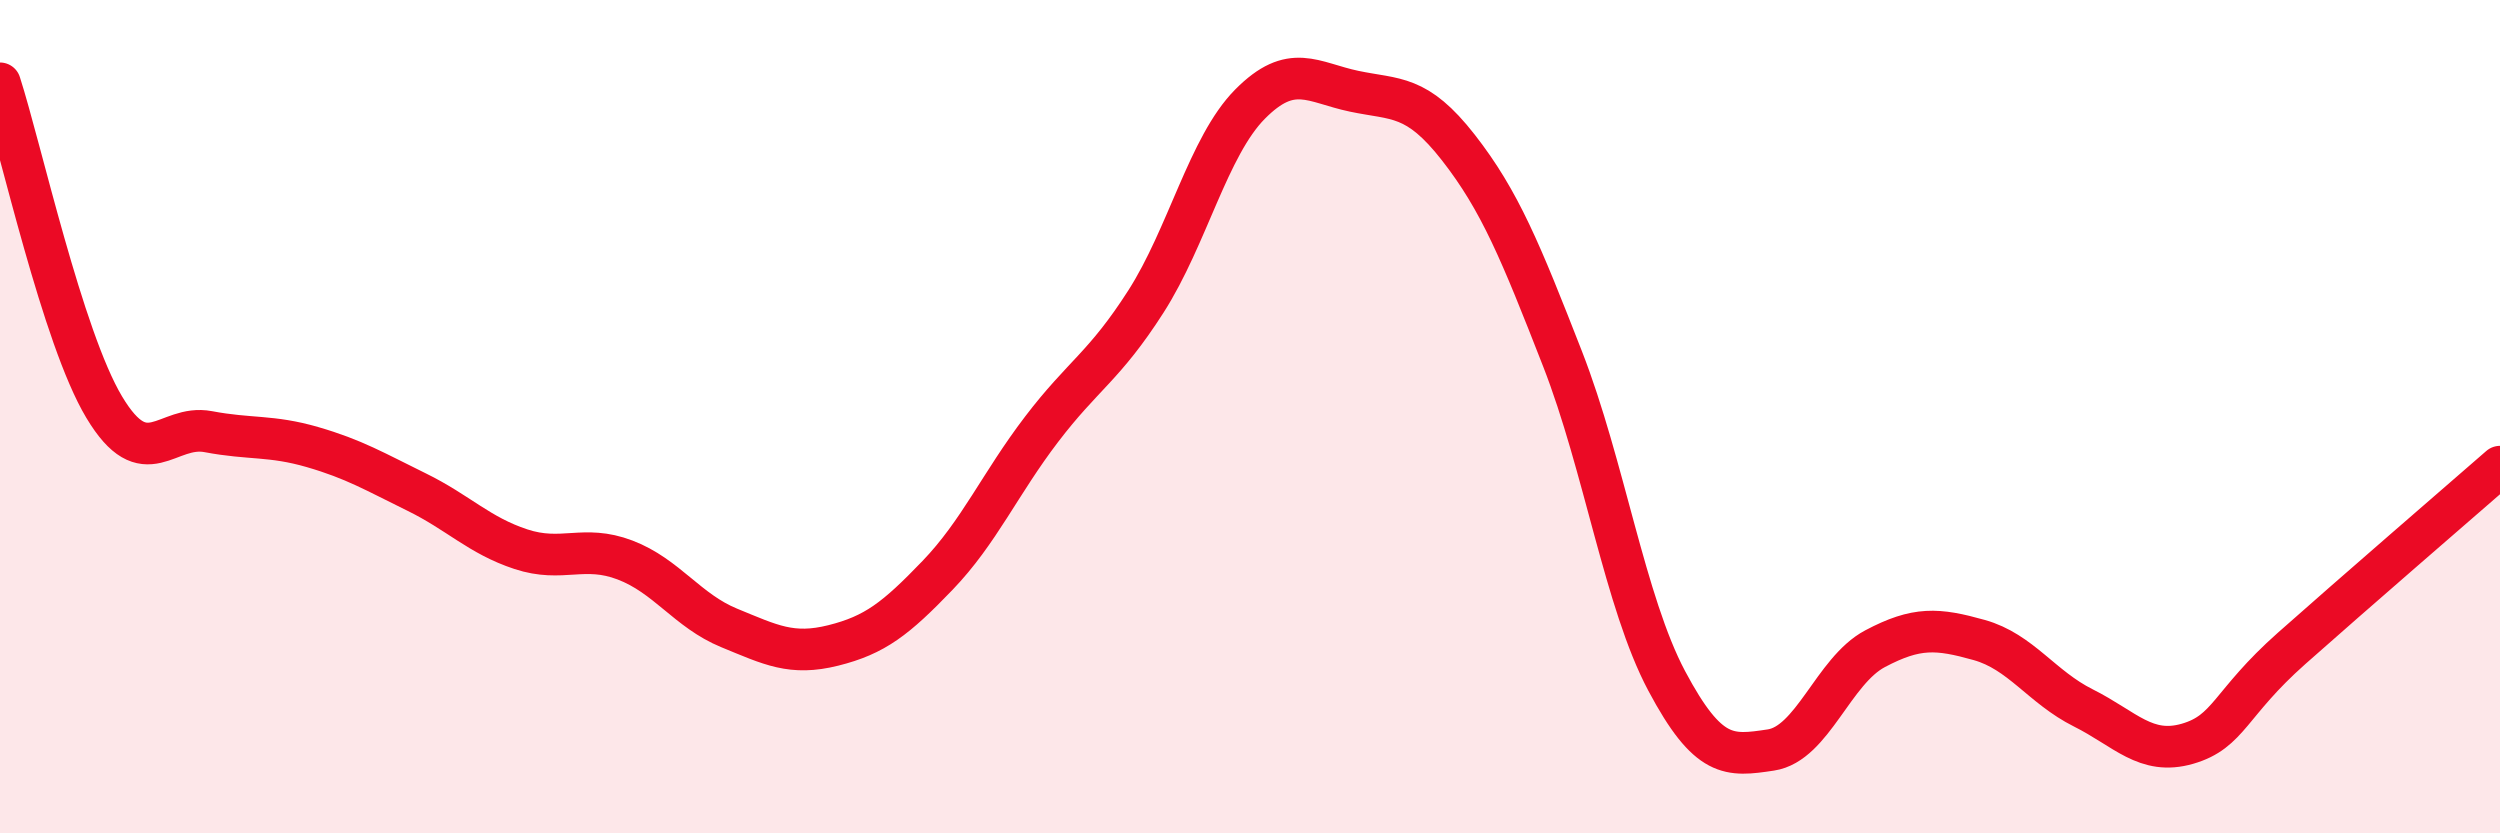
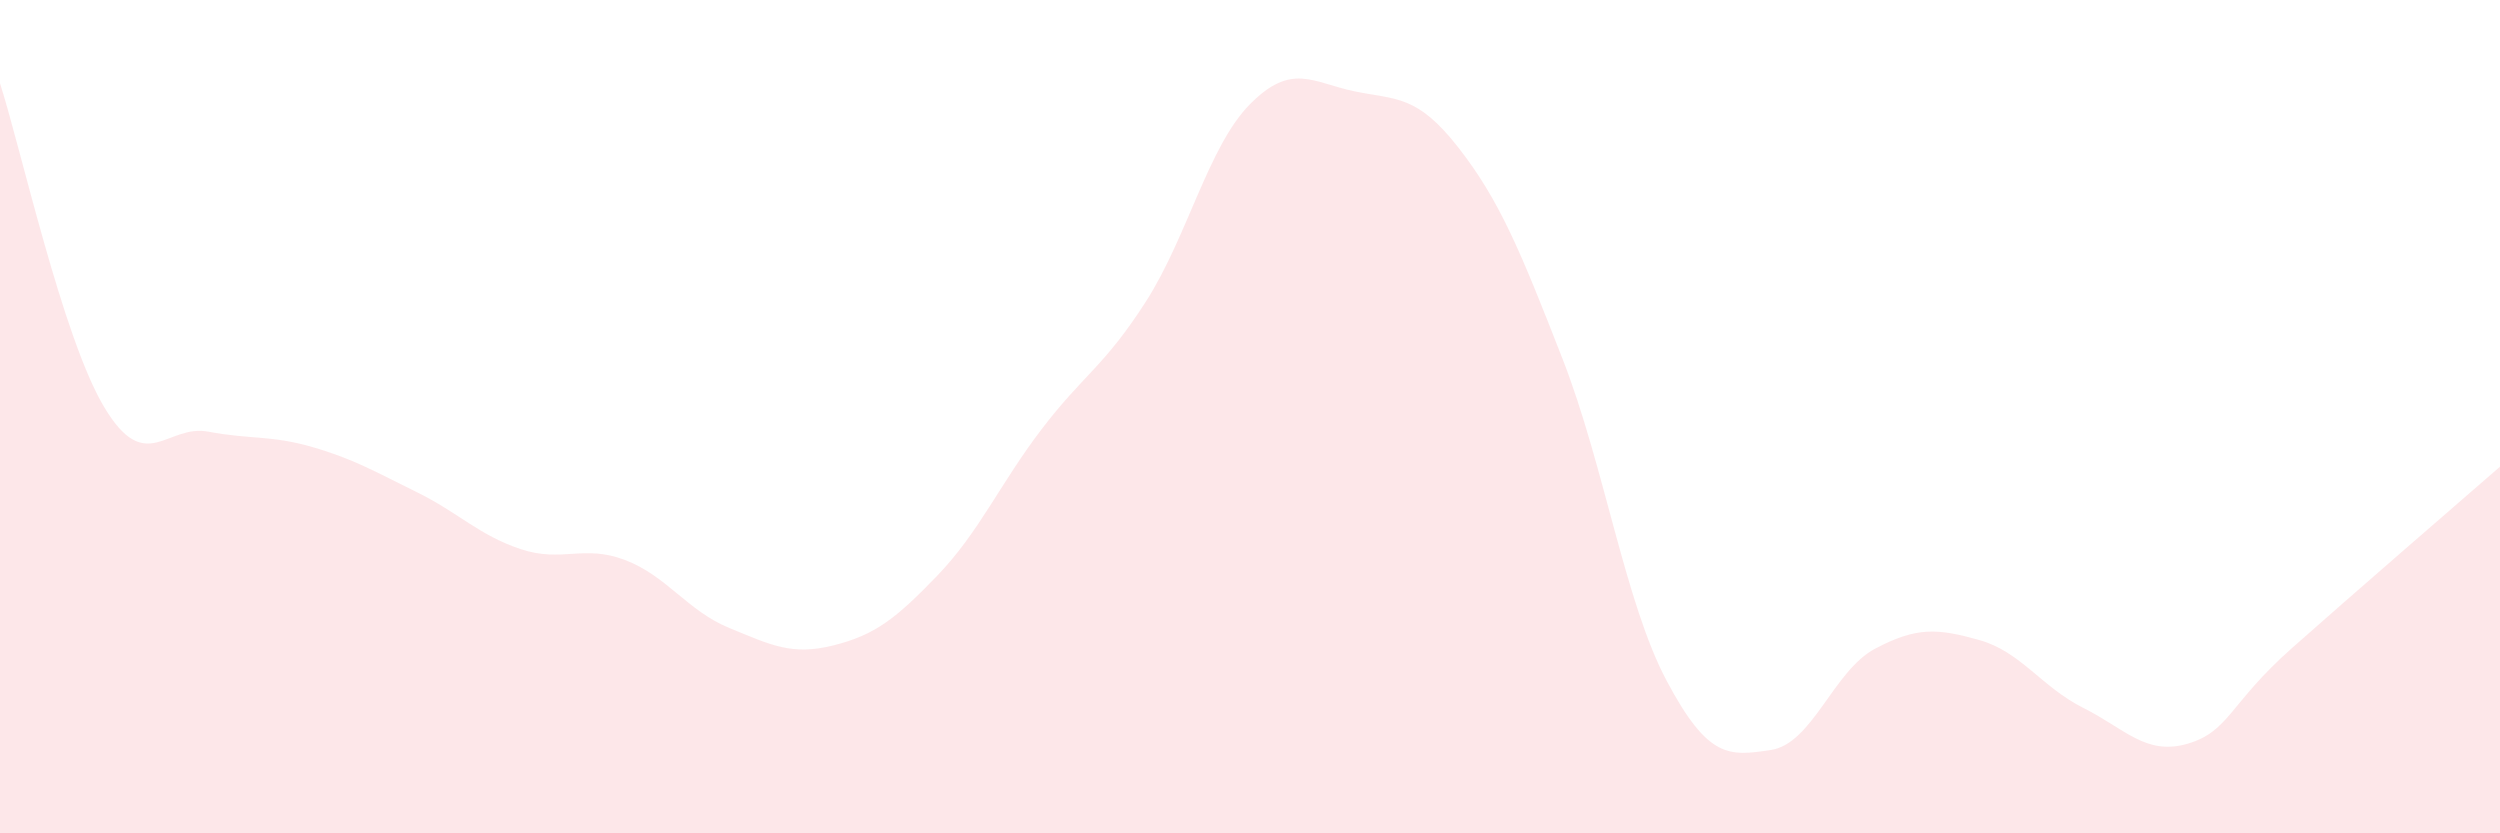
<svg xmlns="http://www.w3.org/2000/svg" width="60" height="20" viewBox="0 0 60 20">
  <path d="M 0,2 C 0.5,3.55 1.5,8.1 2.5,9.77 C 3.5,11.44 4,10.17 5,10.36 C 6,10.55 6.5,10.44 7.5,10.73 C 8.5,11.02 9,11.32 10,11.81 C 11,12.3 11.5,12.85 12.5,13.18 C 13.5,13.51 14,13.06 15,13.44 C 16,13.82 16.5,14.66 17.5,15.07 C 18.5,15.48 19,15.74 20,15.49 C 21,15.24 21.5,14.85 22.5,13.81 C 23.5,12.77 24,11.61 25,10.3 C 26,8.99 26.5,8.8 27.5,7.24 C 28.5,5.68 29,3.51 30,2.5 C 31,1.49 31.5,1.98 32.5,2.19 C 33.5,2.4 34,2.26 35,3.54 C 36,4.82 36.5,6.05 37.5,8.61 C 38.5,11.17 39,14.46 40,16.34 C 41,18.22 41.5,18.15 42.5,18 C 43.5,17.85 44,16.1 45,15.57 C 46,15.04 46.5,15.08 47.5,15.36 C 48.5,15.64 49,16.49 50,16.99 C 51,17.49 51.5,18.14 52.5,17.85 C 53.5,17.56 53.5,16.89 55,15.56 C 56.5,14.23 59,12.07 60,11.2L60 20L0 20Z" fill="#EB0A25" opacity="0.1" stroke-linecap="round" stroke-linejoin="round" />
-   <path d="M 0,2 C 0.5,3.55 1.5,8.1 2.5,9.77 C 3.5,11.44 4,10.17 5,10.36 C 6,10.55 6.5,10.44 7.5,10.73 C 8.5,11.02 9,11.32 10,11.81 C 11,12.3 11.5,12.85 12.5,13.18 C 13.5,13.51 14,13.06 15,13.44 C 16,13.82 16.5,14.66 17.5,15.07 C 18.5,15.48 19,15.74 20,15.49 C 21,15.24 21.5,14.85 22.5,13.81 C 23.5,12.77 24,11.61 25,10.3 C 26,8.99 26.5,8.8 27.5,7.24 C 28.5,5.68 29,3.51 30,2.5 C 31,1.49 31.5,1.98 32.5,2.19 C 33.5,2.4 34,2.26 35,3.54 C 36,4.82 36.5,6.05 37.5,8.61 C 38.5,11.17 39,14.46 40,16.34 C 41,18.22 41.5,18.15 42.5,18 C 43.5,17.85 44,16.1 45,15.57 C 46,15.04 46.5,15.08 47.5,15.36 C 48.5,15.64 49,16.49 50,16.99 C 51,17.49 51.5,18.14 52.5,17.85 C 53.5,17.56 53.5,16.89 55,15.56 C 56.5,14.23 59,12.07 60,11.2" stroke="#EB0A25" stroke-width="1" fill="none" stroke-linecap="round" stroke-linejoin="round" />
</svg>